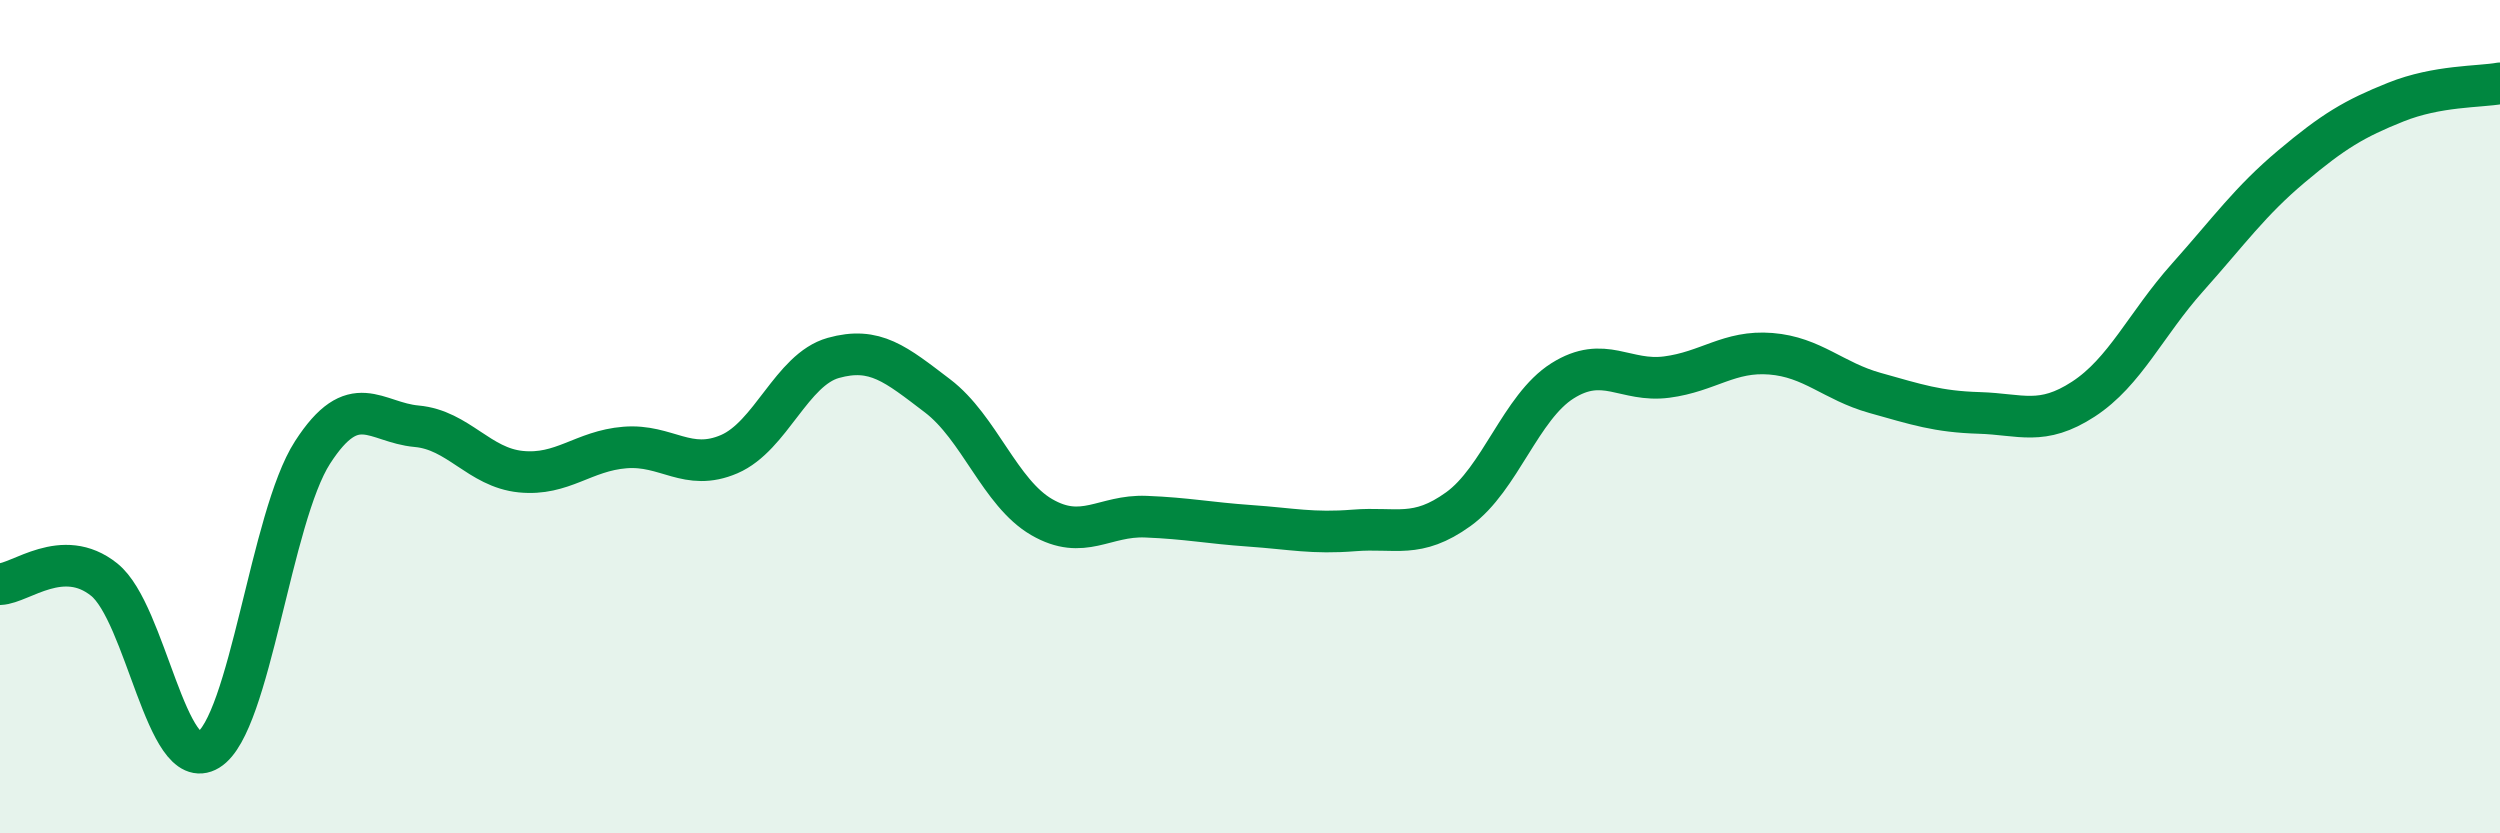
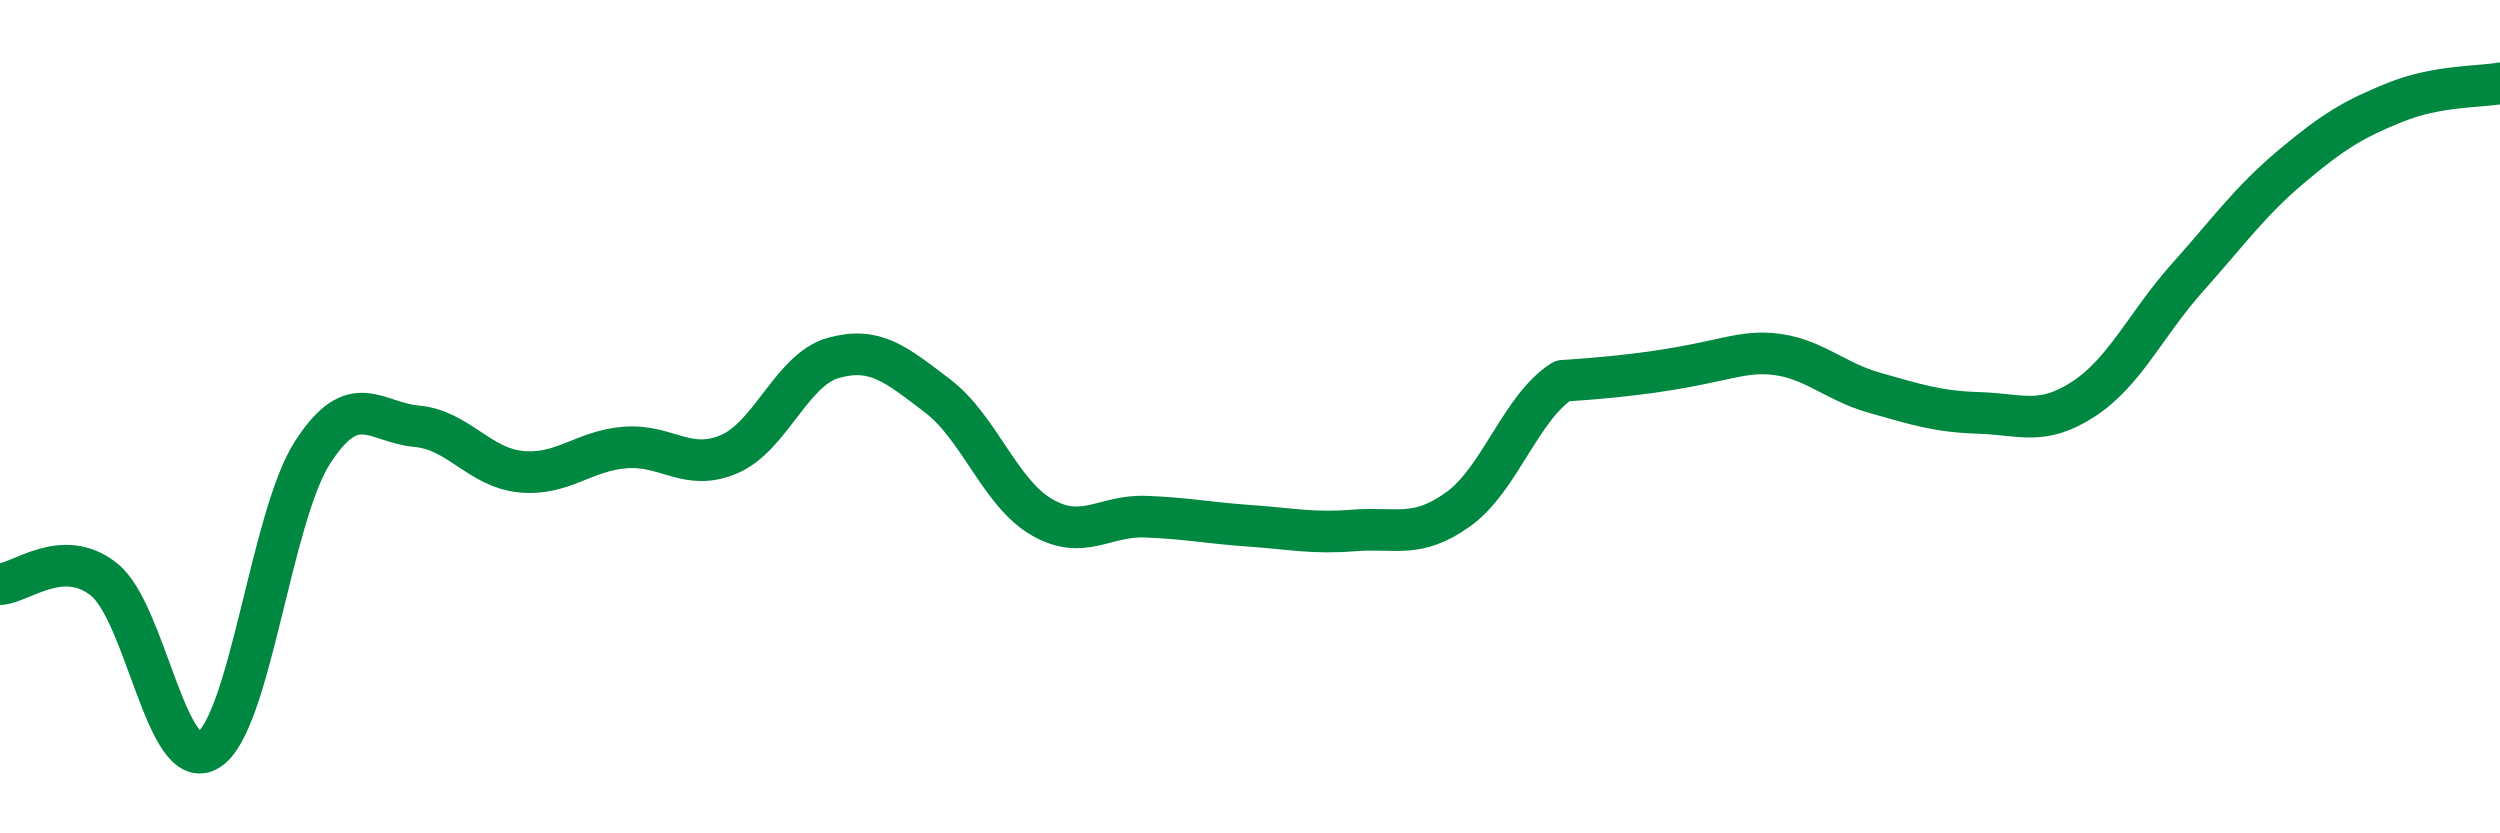
<svg xmlns="http://www.w3.org/2000/svg" width="60" height="20" viewBox="0 0 60 20">
-   <path d="M 0,14.02 C 0.5,14 1.5,13.11 2.5,13.91 C 3.5,14.71 4,18.61 5,18 C 6,17.39 6.5,12.41 7.5,10.86 C 8.5,9.31 9,10.14 10,10.23 C 11,10.32 11.5,11.22 12.5,11.32 C 13.5,11.42 14,10.82 15,10.74 C 16,10.66 16.5,11.33 17.5,10.9 C 18.5,10.47 19,8.87 20,8.59 C 21,8.31 21.5,8.74 22.5,9.5 C 23.5,10.26 24,11.83 25,12.41 C 26,12.99 26.5,12.36 27.5,12.4 C 28.5,12.44 29,12.55 30,12.62 C 31,12.69 31.5,12.81 32.5,12.73 C 33.5,12.65 34,12.94 35,12.22 C 36,11.5 36.5,9.77 37.5,9.14 C 38.5,8.51 39,9.18 40,9.05 C 41,8.92 41.5,8.41 42.5,8.49 C 43.5,8.57 44,9.15 45,9.43 C 46,9.71 46.5,9.88 47.5,9.91 C 48.5,9.94 49,10.23 50,9.58 C 51,8.93 51.5,7.78 52.5,6.66 C 53.5,5.54 54,4.83 55,3.99 C 56,3.15 56.5,2.85 57.5,2.45 C 58.5,2.05 59.5,2.09 60,2L60 20L0 20Z" fill="#008740" opacity="0.1" stroke-linecap="round" stroke-linejoin="round" />
-   <path d="M 0,14.02 C 0.5,14 1.5,13.11 2.5,13.91 C 3.5,14.71 4,18.61 5,18 C 6,17.39 6.5,12.41 7.5,10.86 C 8.5,9.31 9,10.14 10,10.23 C 11,10.32 11.5,11.22 12.5,11.32 C 13.5,11.42 14,10.82 15,10.74 C 16,10.66 16.5,11.33 17.5,10.9 C 18.5,10.47 19,8.87 20,8.59 C 21,8.31 21.5,8.74 22.5,9.5 C 23.5,10.26 24,11.83 25,12.41 C 26,12.99 26.5,12.36 27.5,12.4 C 28.5,12.44 29,12.55 30,12.62 C 31,12.69 31.5,12.81 32.5,12.73 C 33.5,12.65 34,12.94 35,12.22 C 36,11.5 36.5,9.77 37.5,9.14 C 38.5,8.51 39,9.18 40,9.05 C 41,8.92 41.5,8.41 42.5,8.49 C 43.5,8.57 44,9.15 45,9.43 C 46,9.71 46.5,9.88 47.5,9.91 C 48.5,9.94 49,10.23 50,9.58 C 51,8.93 51.5,7.78 52.5,6.66 C 53.5,5.54 54,4.83 55,3.99 C 56,3.15 56.5,2.85 57.5,2.45 C 58.5,2.05 59.5,2.09 60,2" stroke="#008740" stroke-width="1" fill="none" stroke-linecap="round" stroke-linejoin="round" />
+   <path d="M 0,14.02 C 0.5,14 1.5,13.11 2.5,13.91 C 3.5,14.71 4,18.61 5,18 C 6,17.39 6.5,12.41 7.5,10.86 C 8.5,9.31 9,10.14 10,10.23 C 11,10.32 11.5,11.22 12.5,11.32 C 13.5,11.42 14,10.82 15,10.74 C 16,10.66 16.5,11.33 17.5,10.9 C 18.5,10.47 19,8.87 20,8.59 C 21,8.31 21.5,8.74 22.5,9.5 C 23.5,10.26 24,11.83 25,12.41 C 26,12.99 26.5,12.36 27.5,12.4 C 28.5,12.44 29,12.55 30,12.62 C 31,12.69 31.5,12.81 32.5,12.73 C 33.5,12.65 34,12.94 35,12.22 C 36,11.5 36.5,9.77 37.5,9.14 C 41,8.92 41.5,8.41 42.5,8.49 C 43.5,8.57 44,9.15 45,9.43 C 46,9.71 46.5,9.88 47.5,9.91 C 48.5,9.94 49,10.23 50,9.58 C 51,8.93 51.5,7.78 52.5,6.66 C 53.5,5.54 54,4.83 55,3.99 C 56,3.15 56.5,2.85 57.5,2.45 C 58.5,2.05 59.5,2.09 60,2" stroke="#008740" stroke-width="1" fill="none" stroke-linecap="round" stroke-linejoin="round" />
</svg>